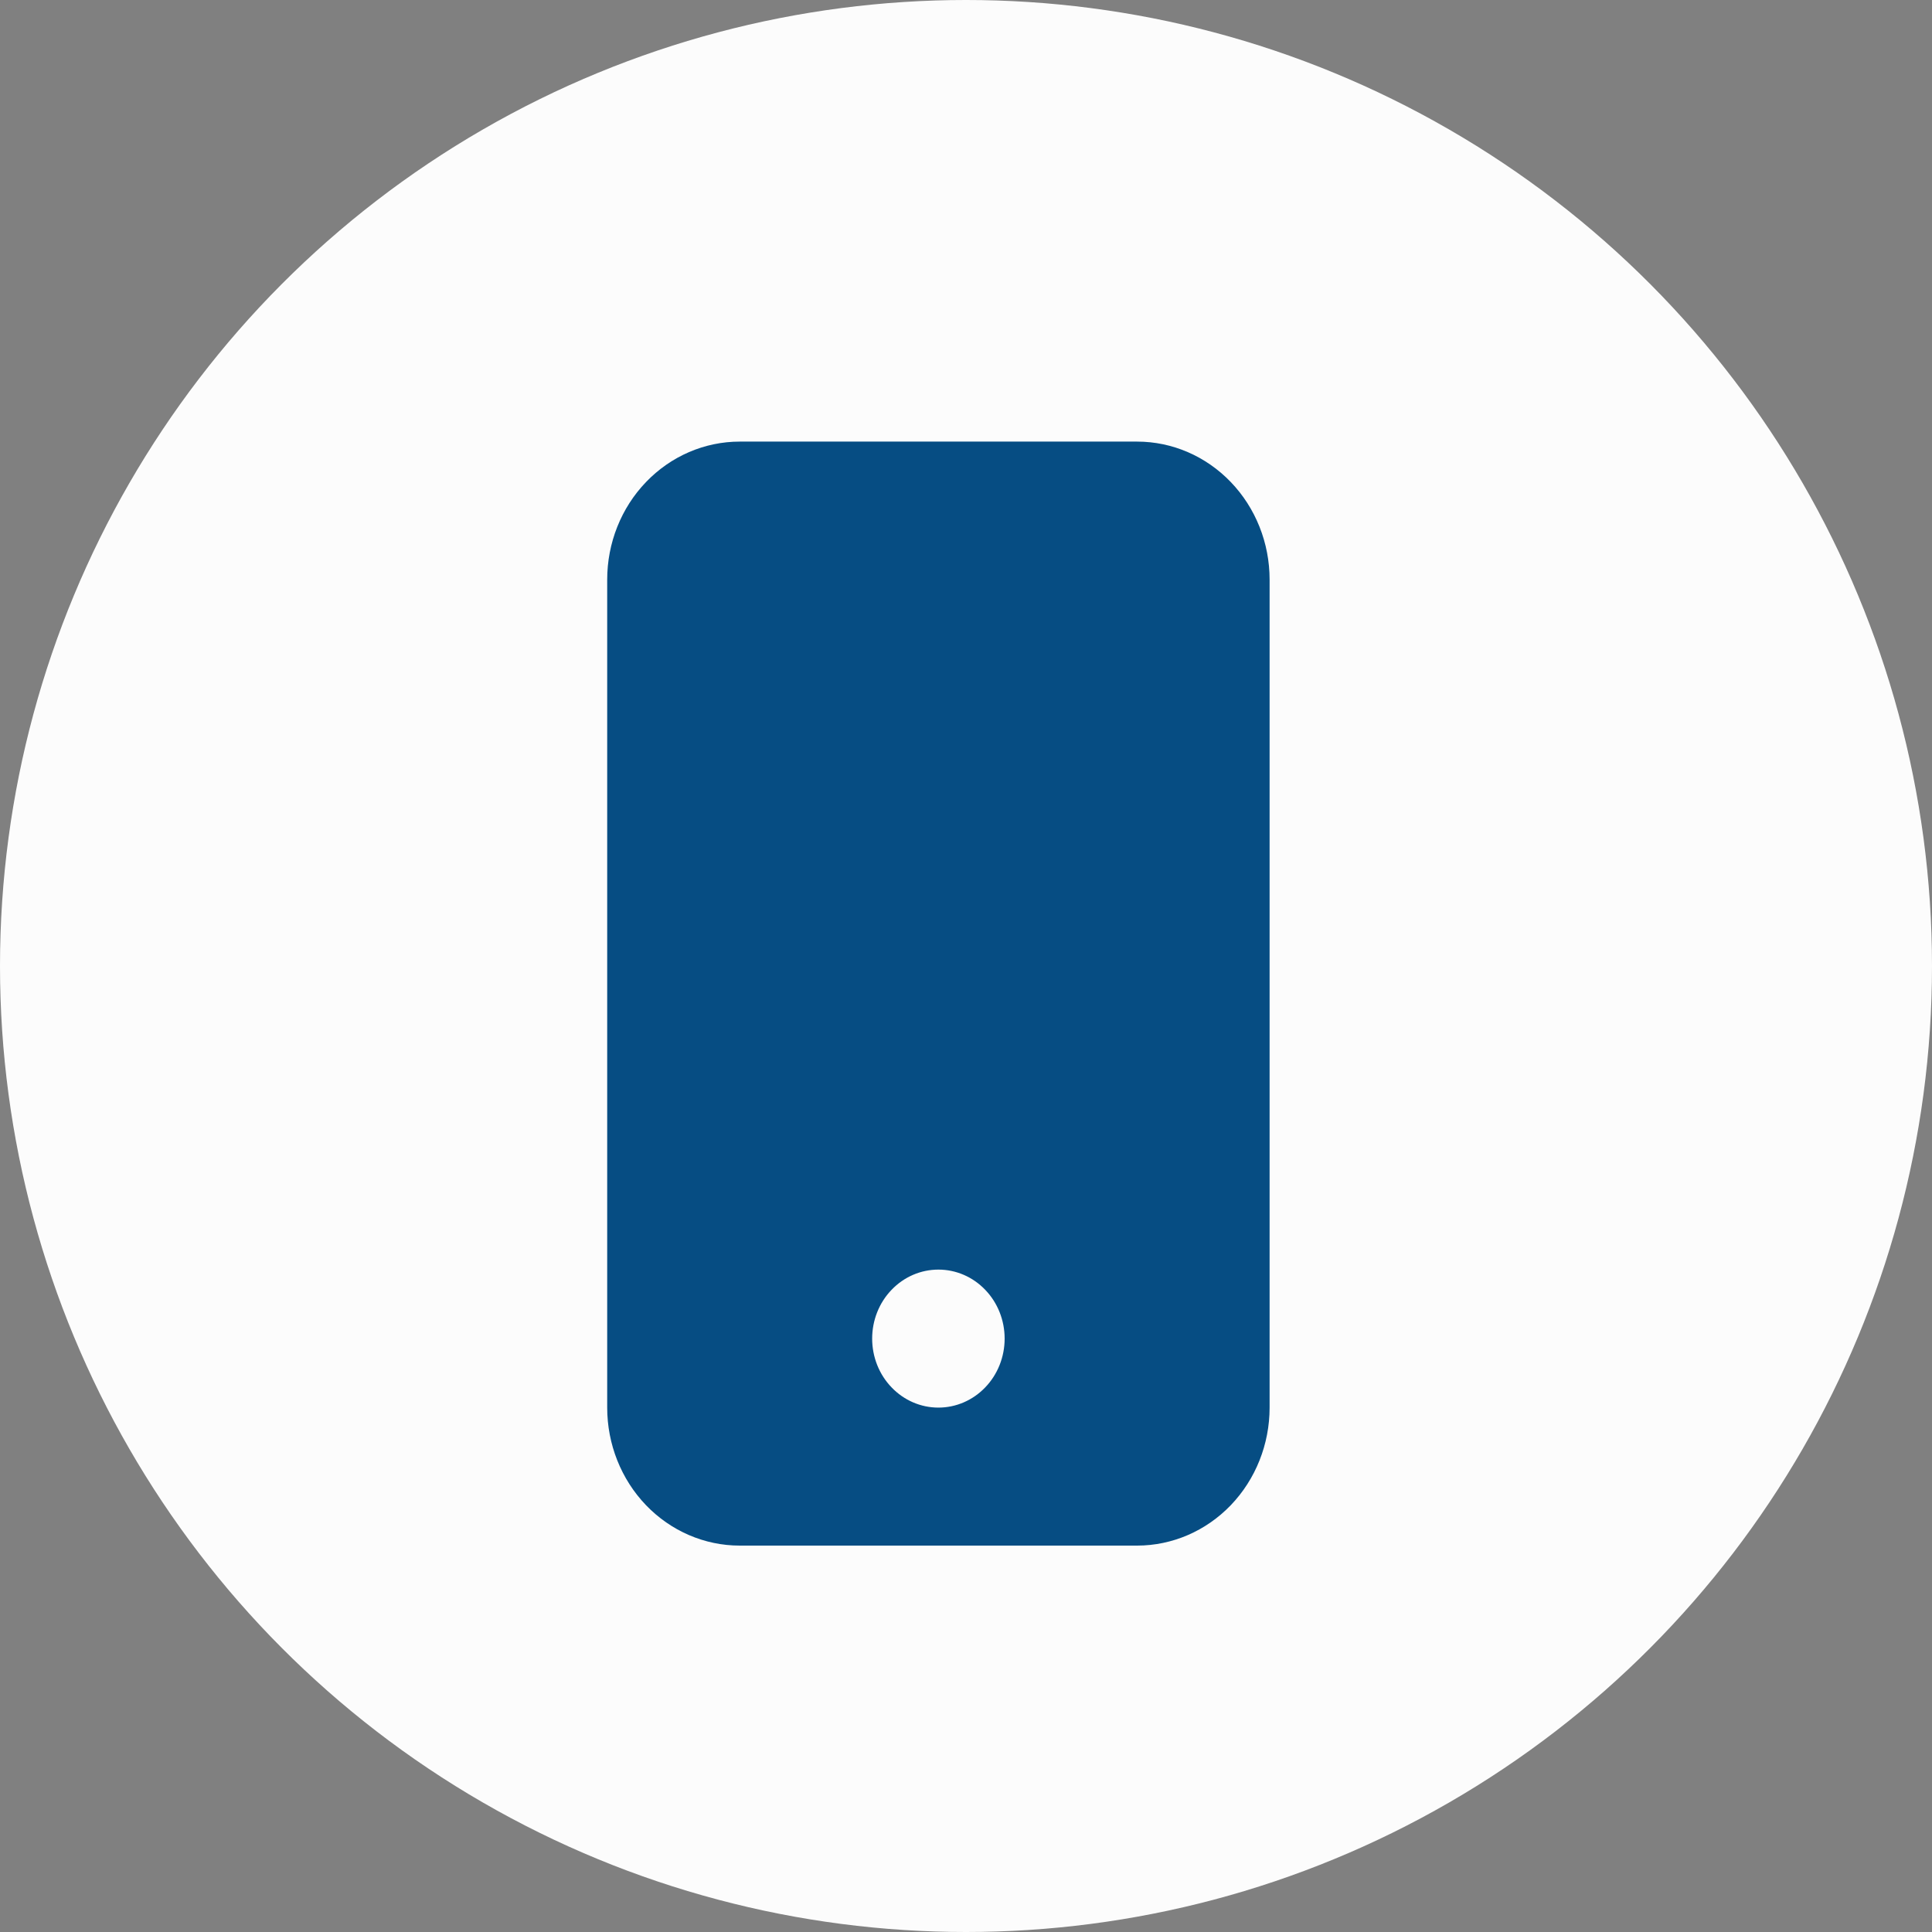
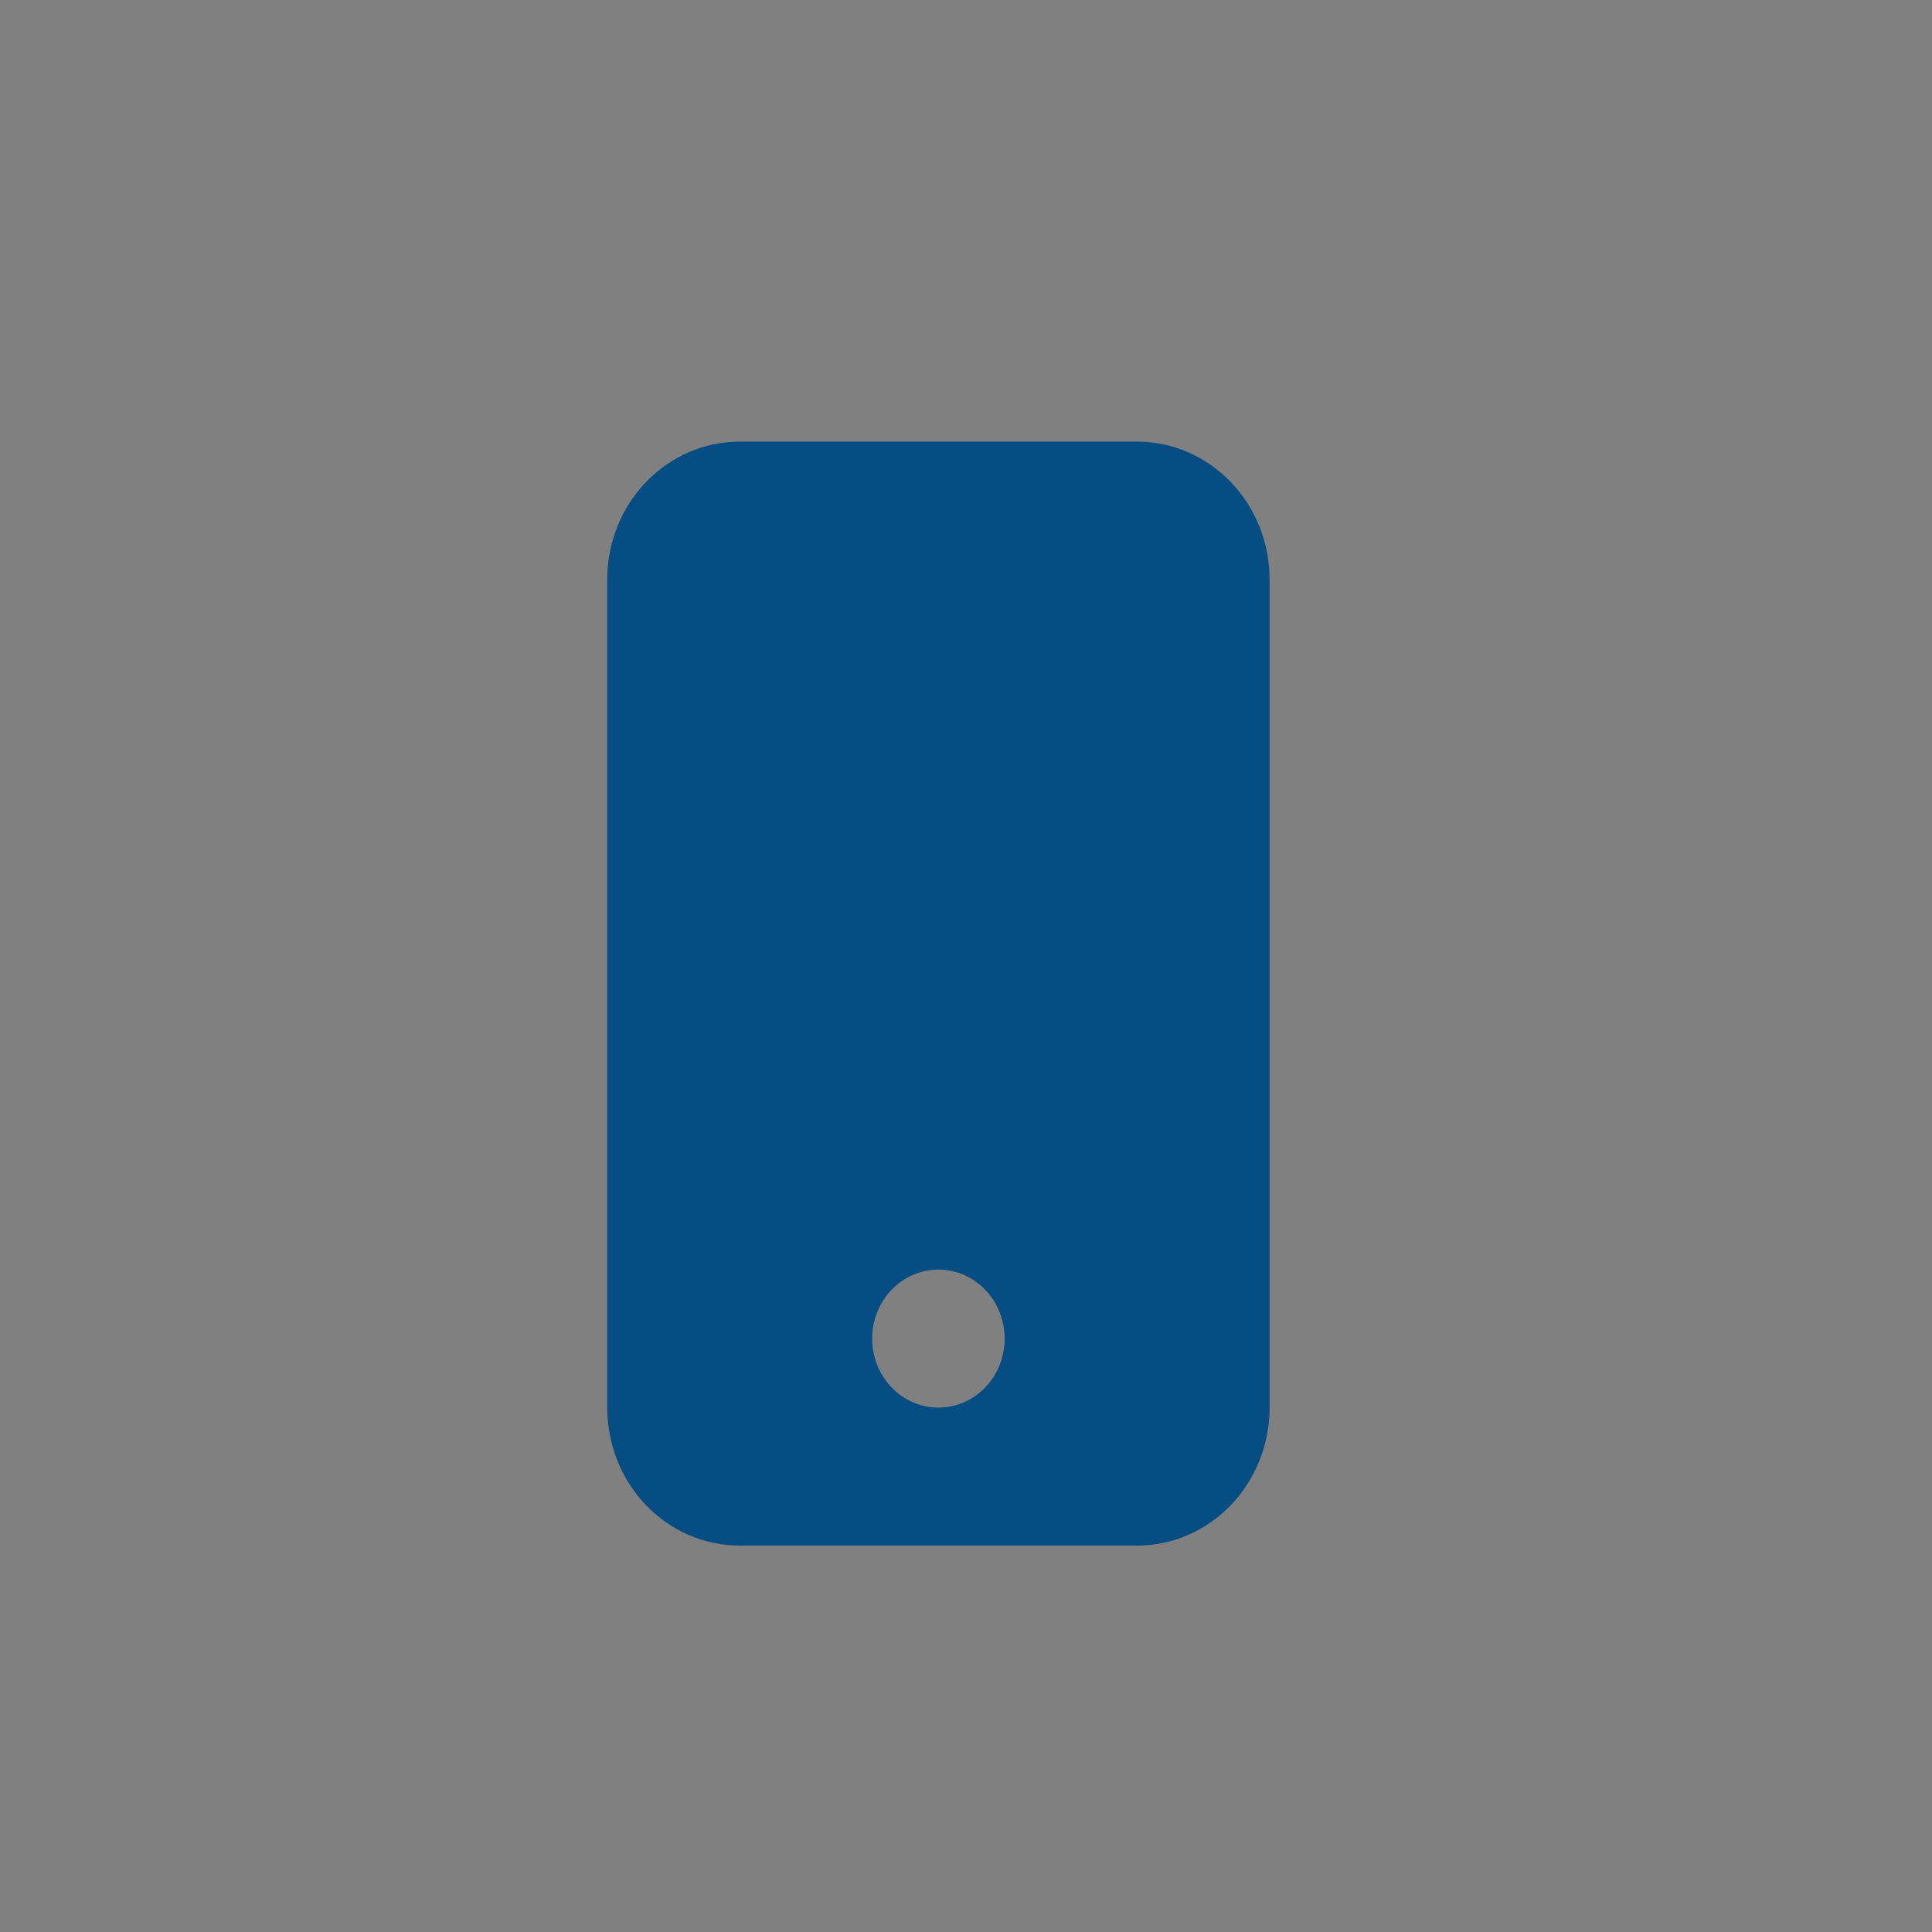
<svg xmlns="http://www.w3.org/2000/svg" width="35" height="35" viewBox="0 0 35 35" fill="none">
  <rect x="0" y="0" width="35" height="35" fill="#808080" stroke="none" />
-   <circle cx="17.5" cy="17.5" r="17.5" fill="#FCFCFC" />
  <path d="M11.5 10.5C11.5 9.963 11.705 9.452 12.064 9.079C12.422 8.706 12.903 8.5 13.4 8.5H20.6C21.097 8.5 21.578 8.706 21.936 9.079C22.295 9.452 22.5 9.963 22.5 10.5V25.5C22.5 26.037 22.295 26.548 21.936 26.922C21.578 27.294 21.097 27.5 20.6 27.5H13.4C12.903 27.5 12.422 27.294 12.064 26.922C11.705 26.548 11.5 26.037 11.5 25.5V10.5ZM18.7 24.25C18.7 23.792 18.526 23.349 18.209 23.02C17.892 22.689 17.458 22.5 17 22.5C16.542 22.5 16.108 22.689 15.791 23.02C15.474 23.349 15.3 23.792 15.3 24.25C15.3 24.708 15.474 25.151 15.791 25.48C16.108 25.811 16.542 26 17 26C17.458 26 17.892 25.811 18.209 25.48C18.526 25.151 18.7 24.708 18.7 24.25Z" fill="#064D83" stroke="#064D83" />
</svg>